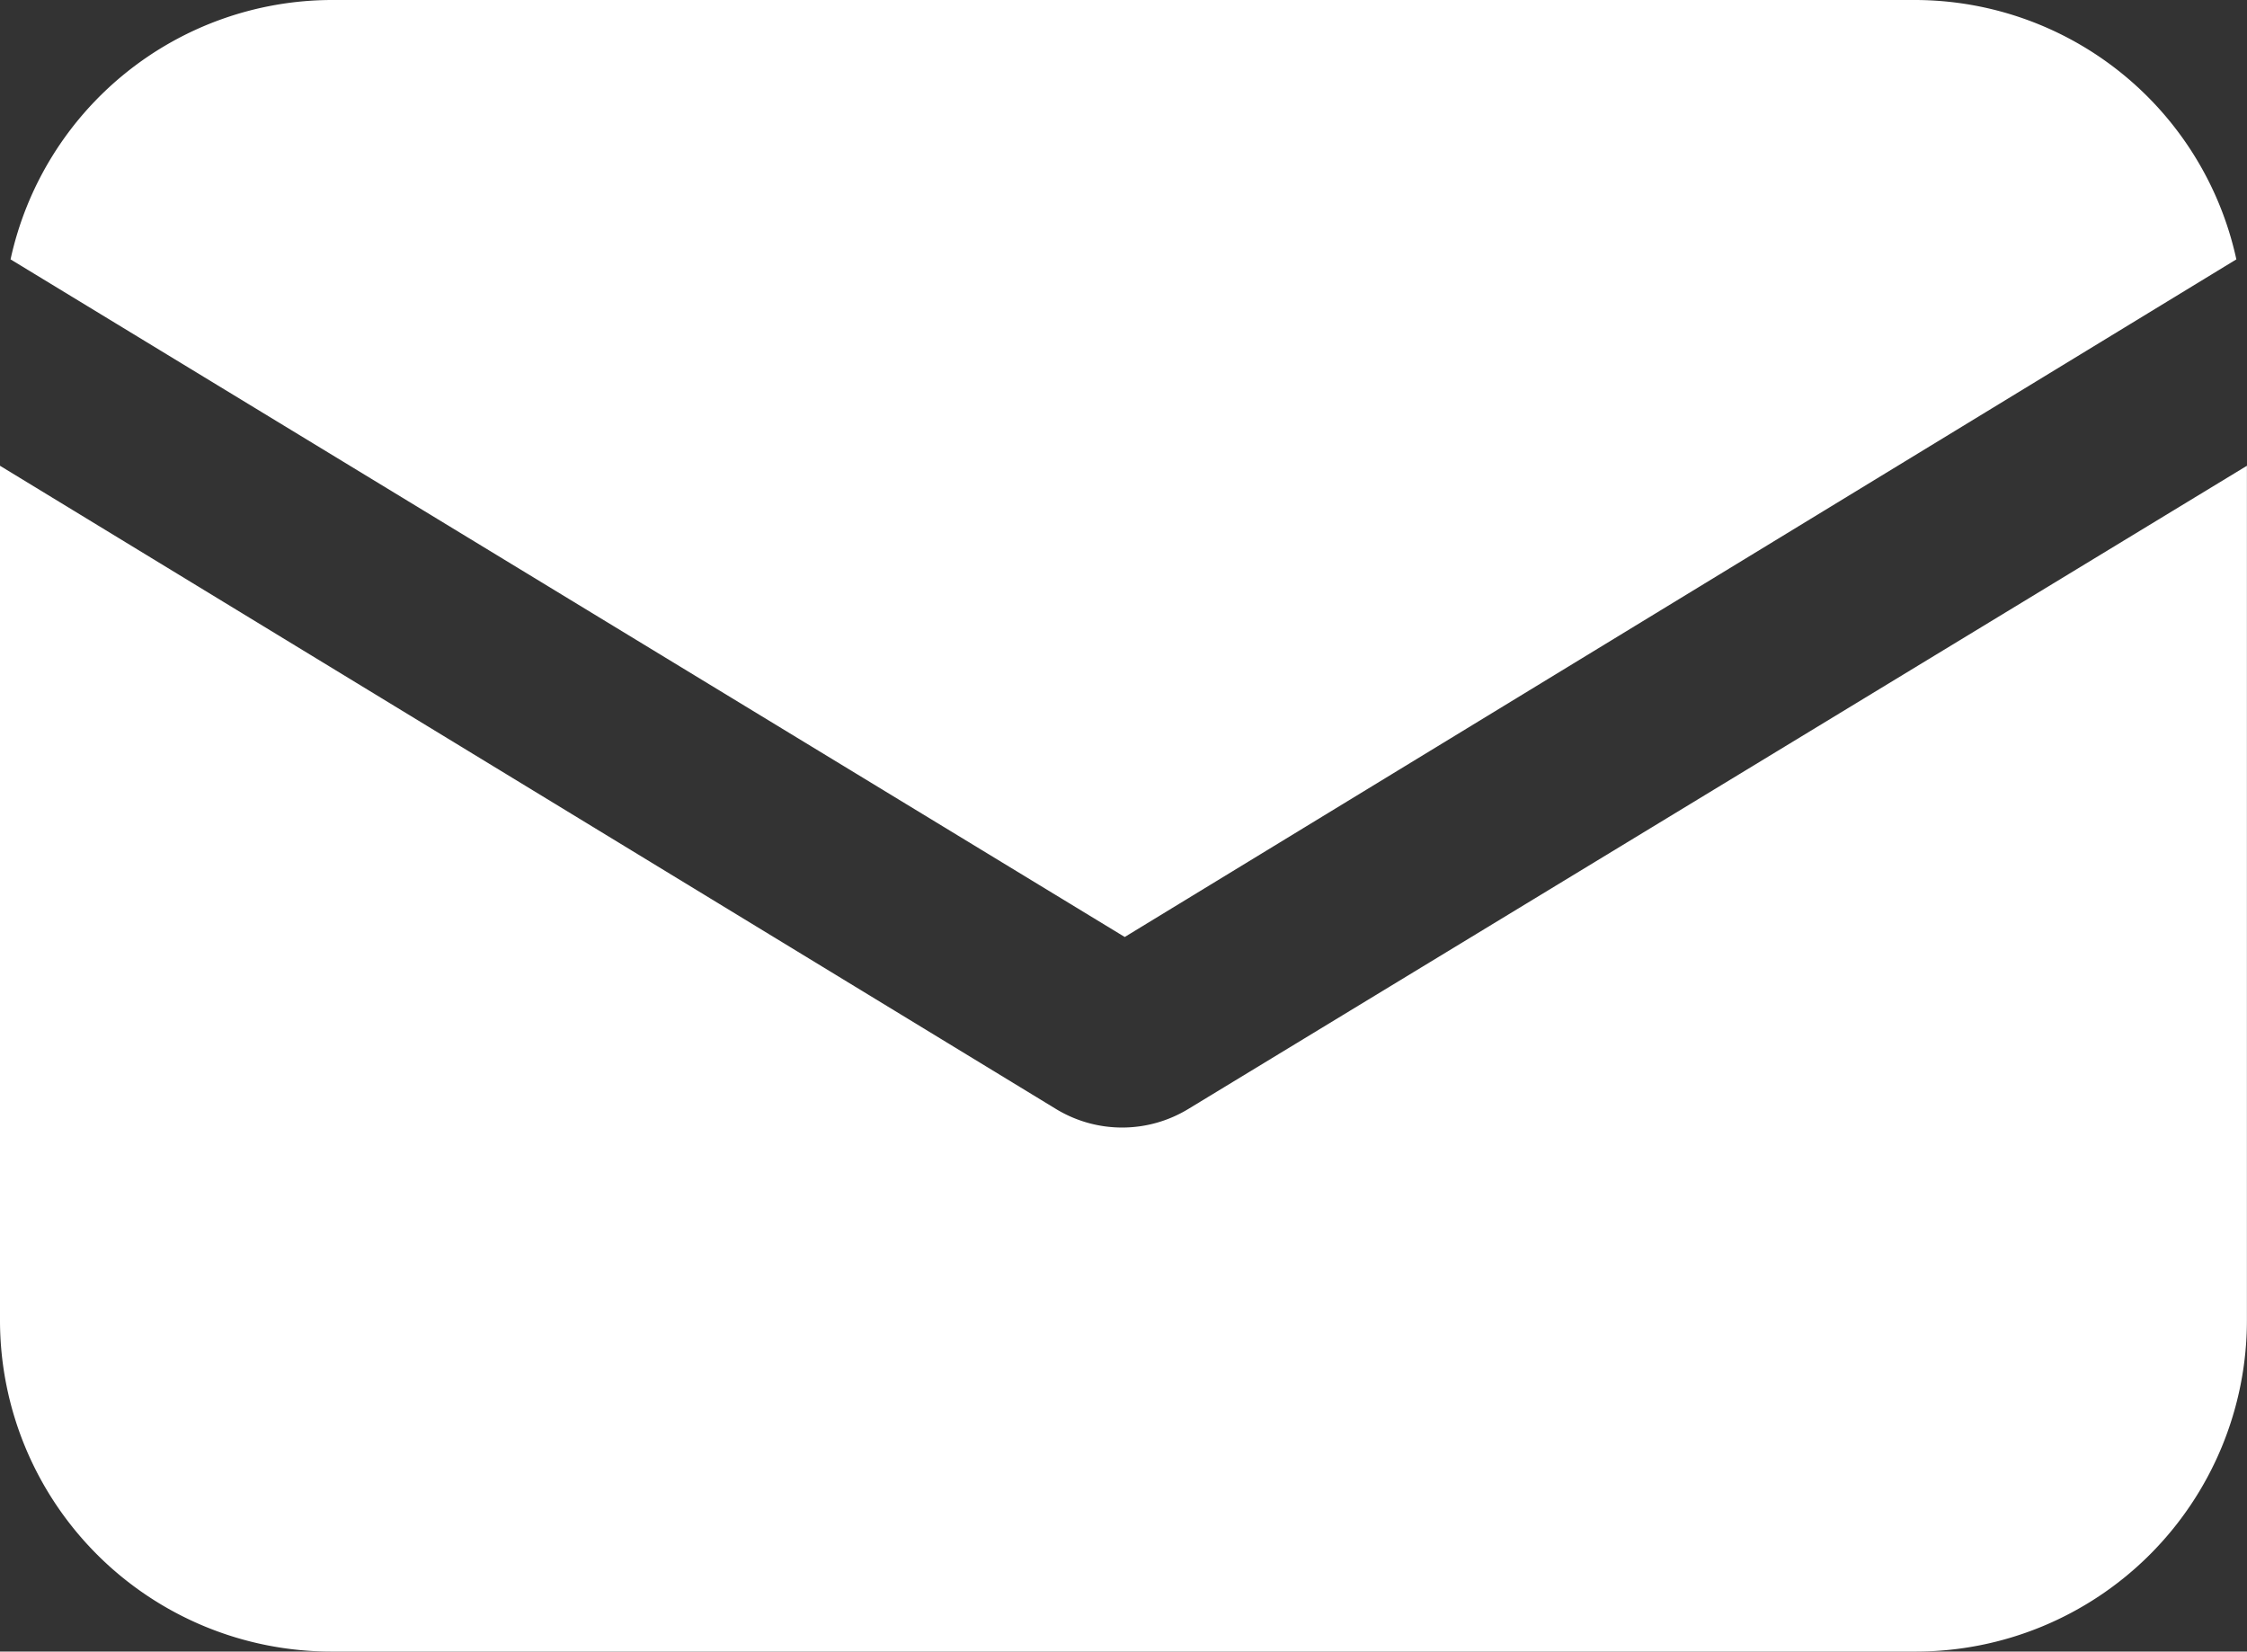
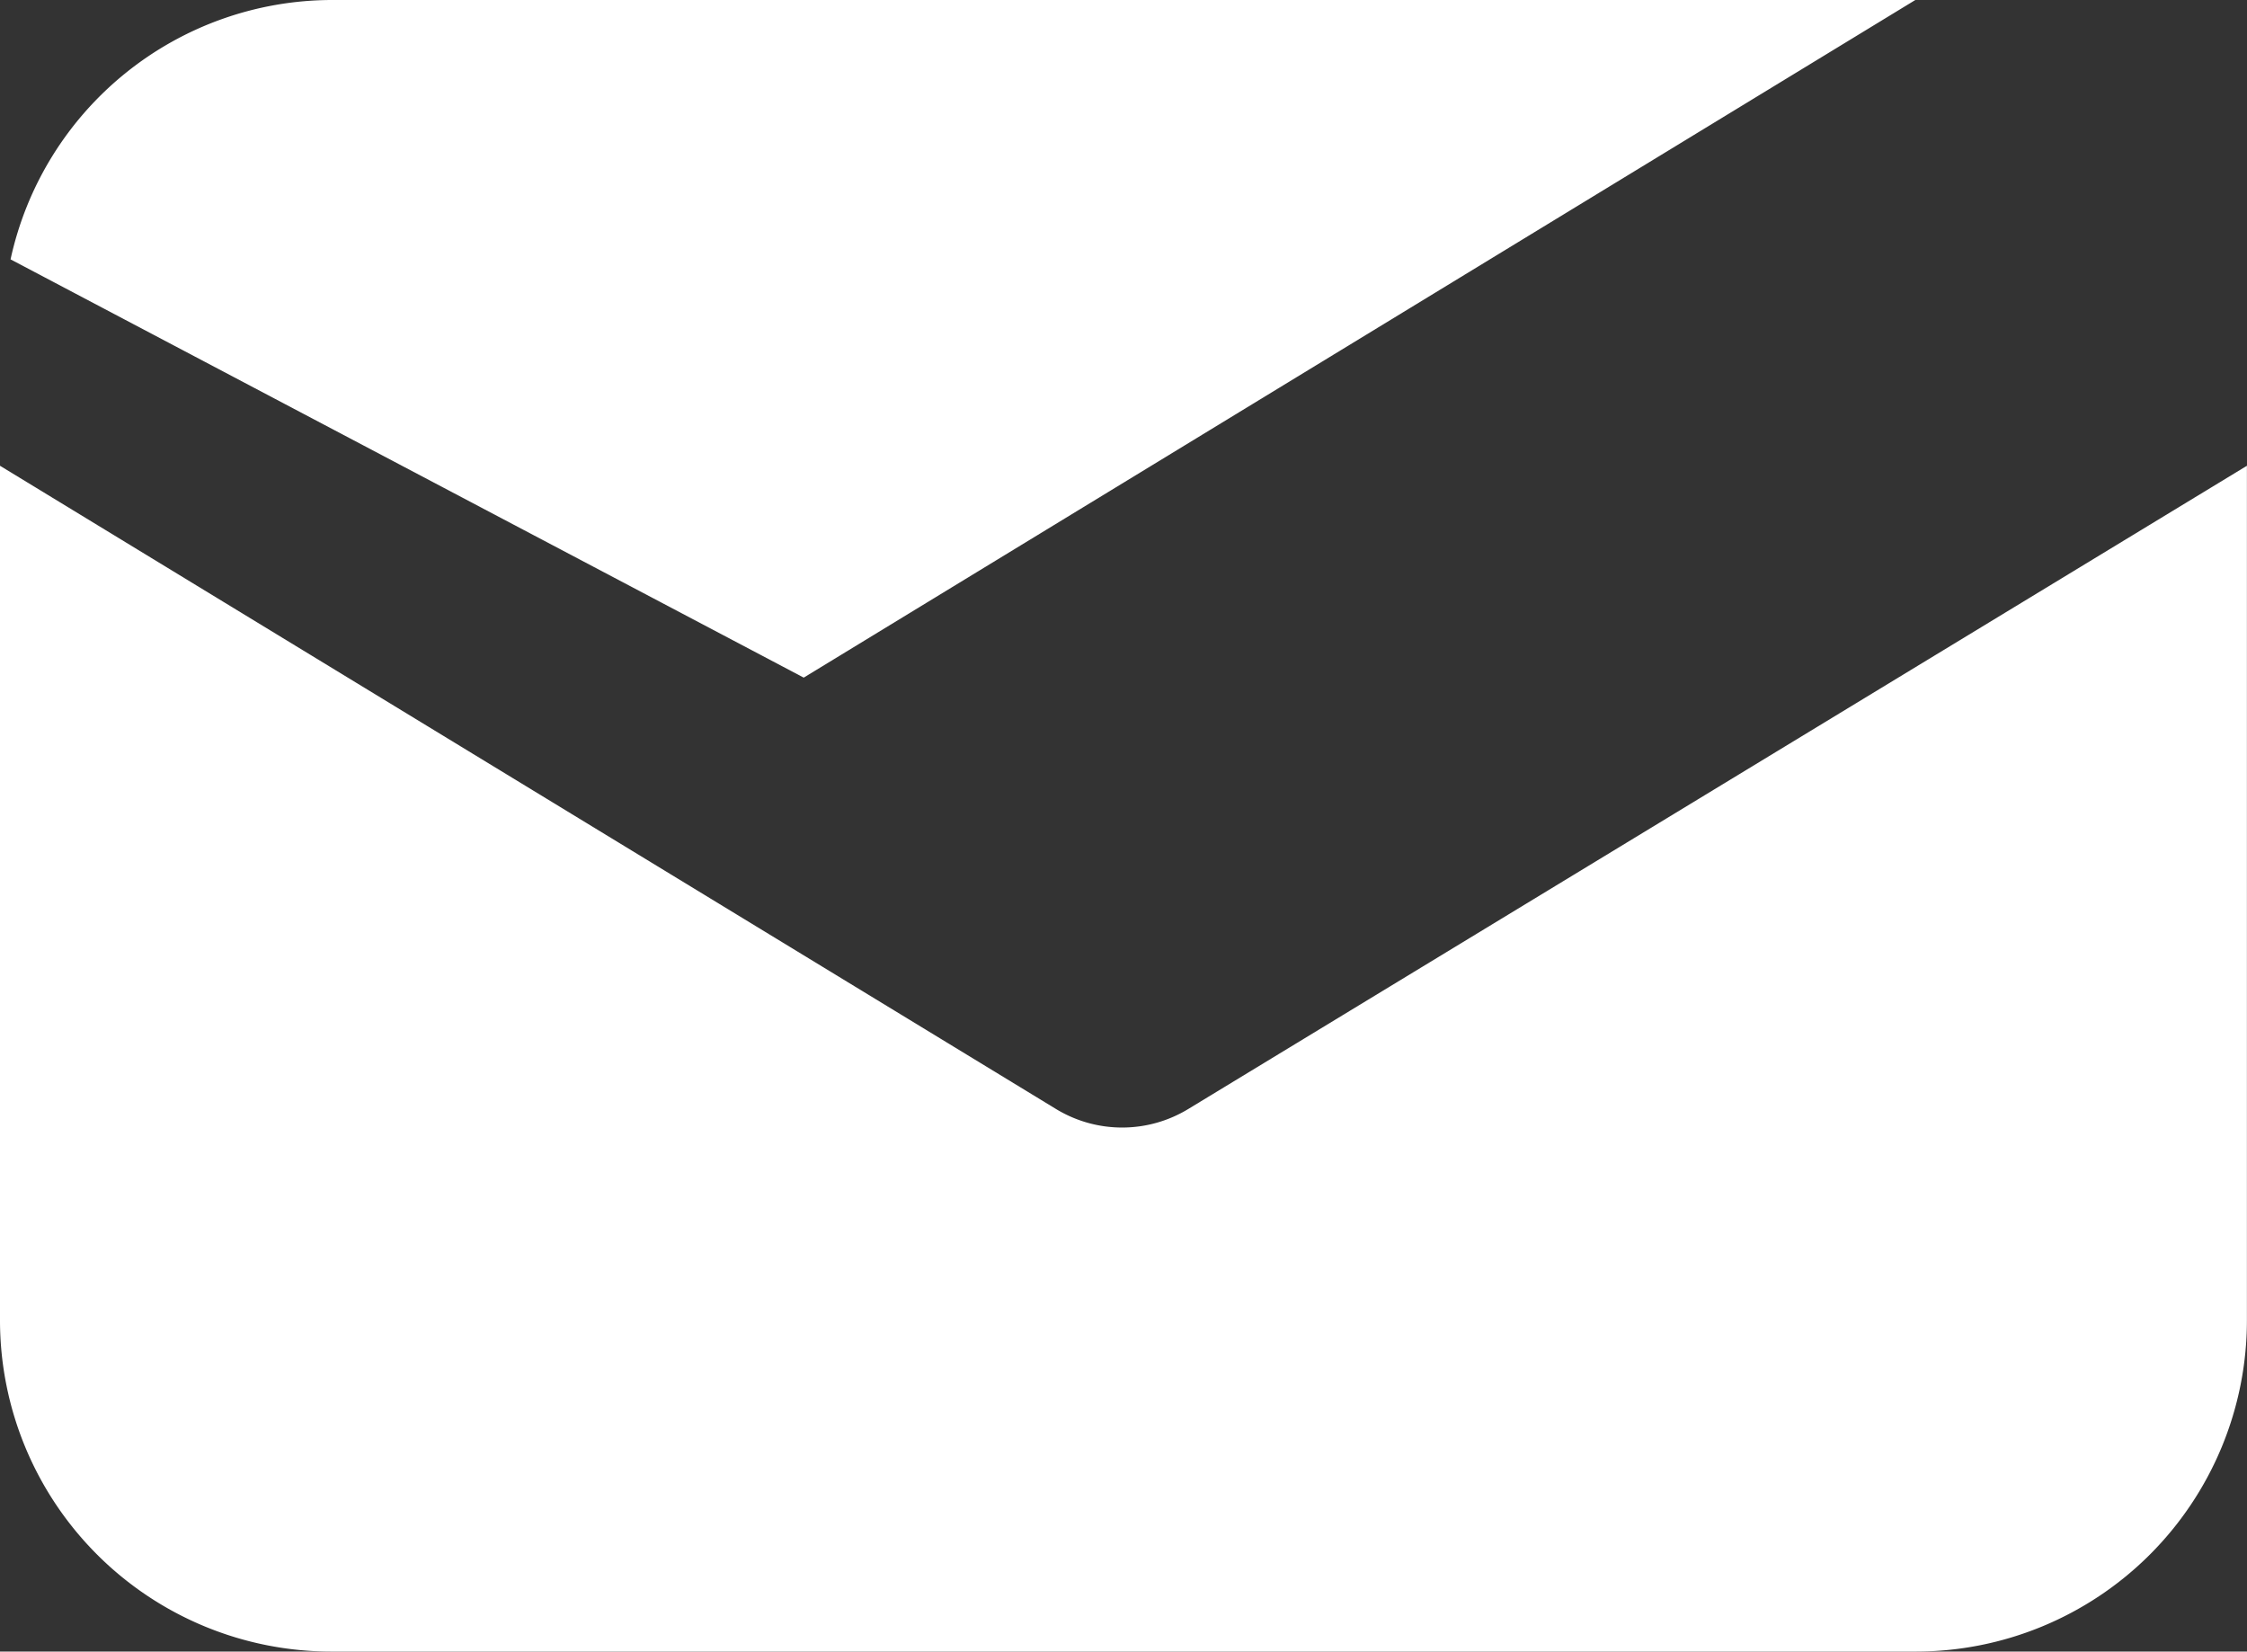
<svg xmlns="http://www.w3.org/2000/svg" width="26.389" height="19.396" viewBox="0 0 26.389 19.396">
  <rect x="0" y="0" width="26.389" height="19.396" fill="#333333" stroke="none" />
-   <path id="location" d="M1189.232,7510.762a3.891,3.891,0,0,1-3.894-3.885v-10.041l12.4,7.553a1.494,1.494,0,0,0,1.557,0l12.431-7.553v10.041a3.89,3.89,0,0,1-3.894,3.885Zm-3.77-16.35a3.869,3.869,0,0,1,3.77-3.046h18.6a3.868,3.868,0,0,1,3.77,3.046l-13.055,7.958Z" transform="translate(-1185.338 -7491.366)" fill="#fff" />
+   <path id="location" d="M1189.232,7510.762a3.891,3.891,0,0,1-3.894-3.885v-10.041l12.4,7.553a1.494,1.494,0,0,0,1.557,0l12.431-7.553v10.041a3.89,3.89,0,0,1-3.894,3.885Zm-3.77-16.35a3.869,3.869,0,0,1,3.77-3.046h18.6l-13.055,7.958Z" transform="translate(-1185.338 -7491.366)" fill="#fff" />
</svg>